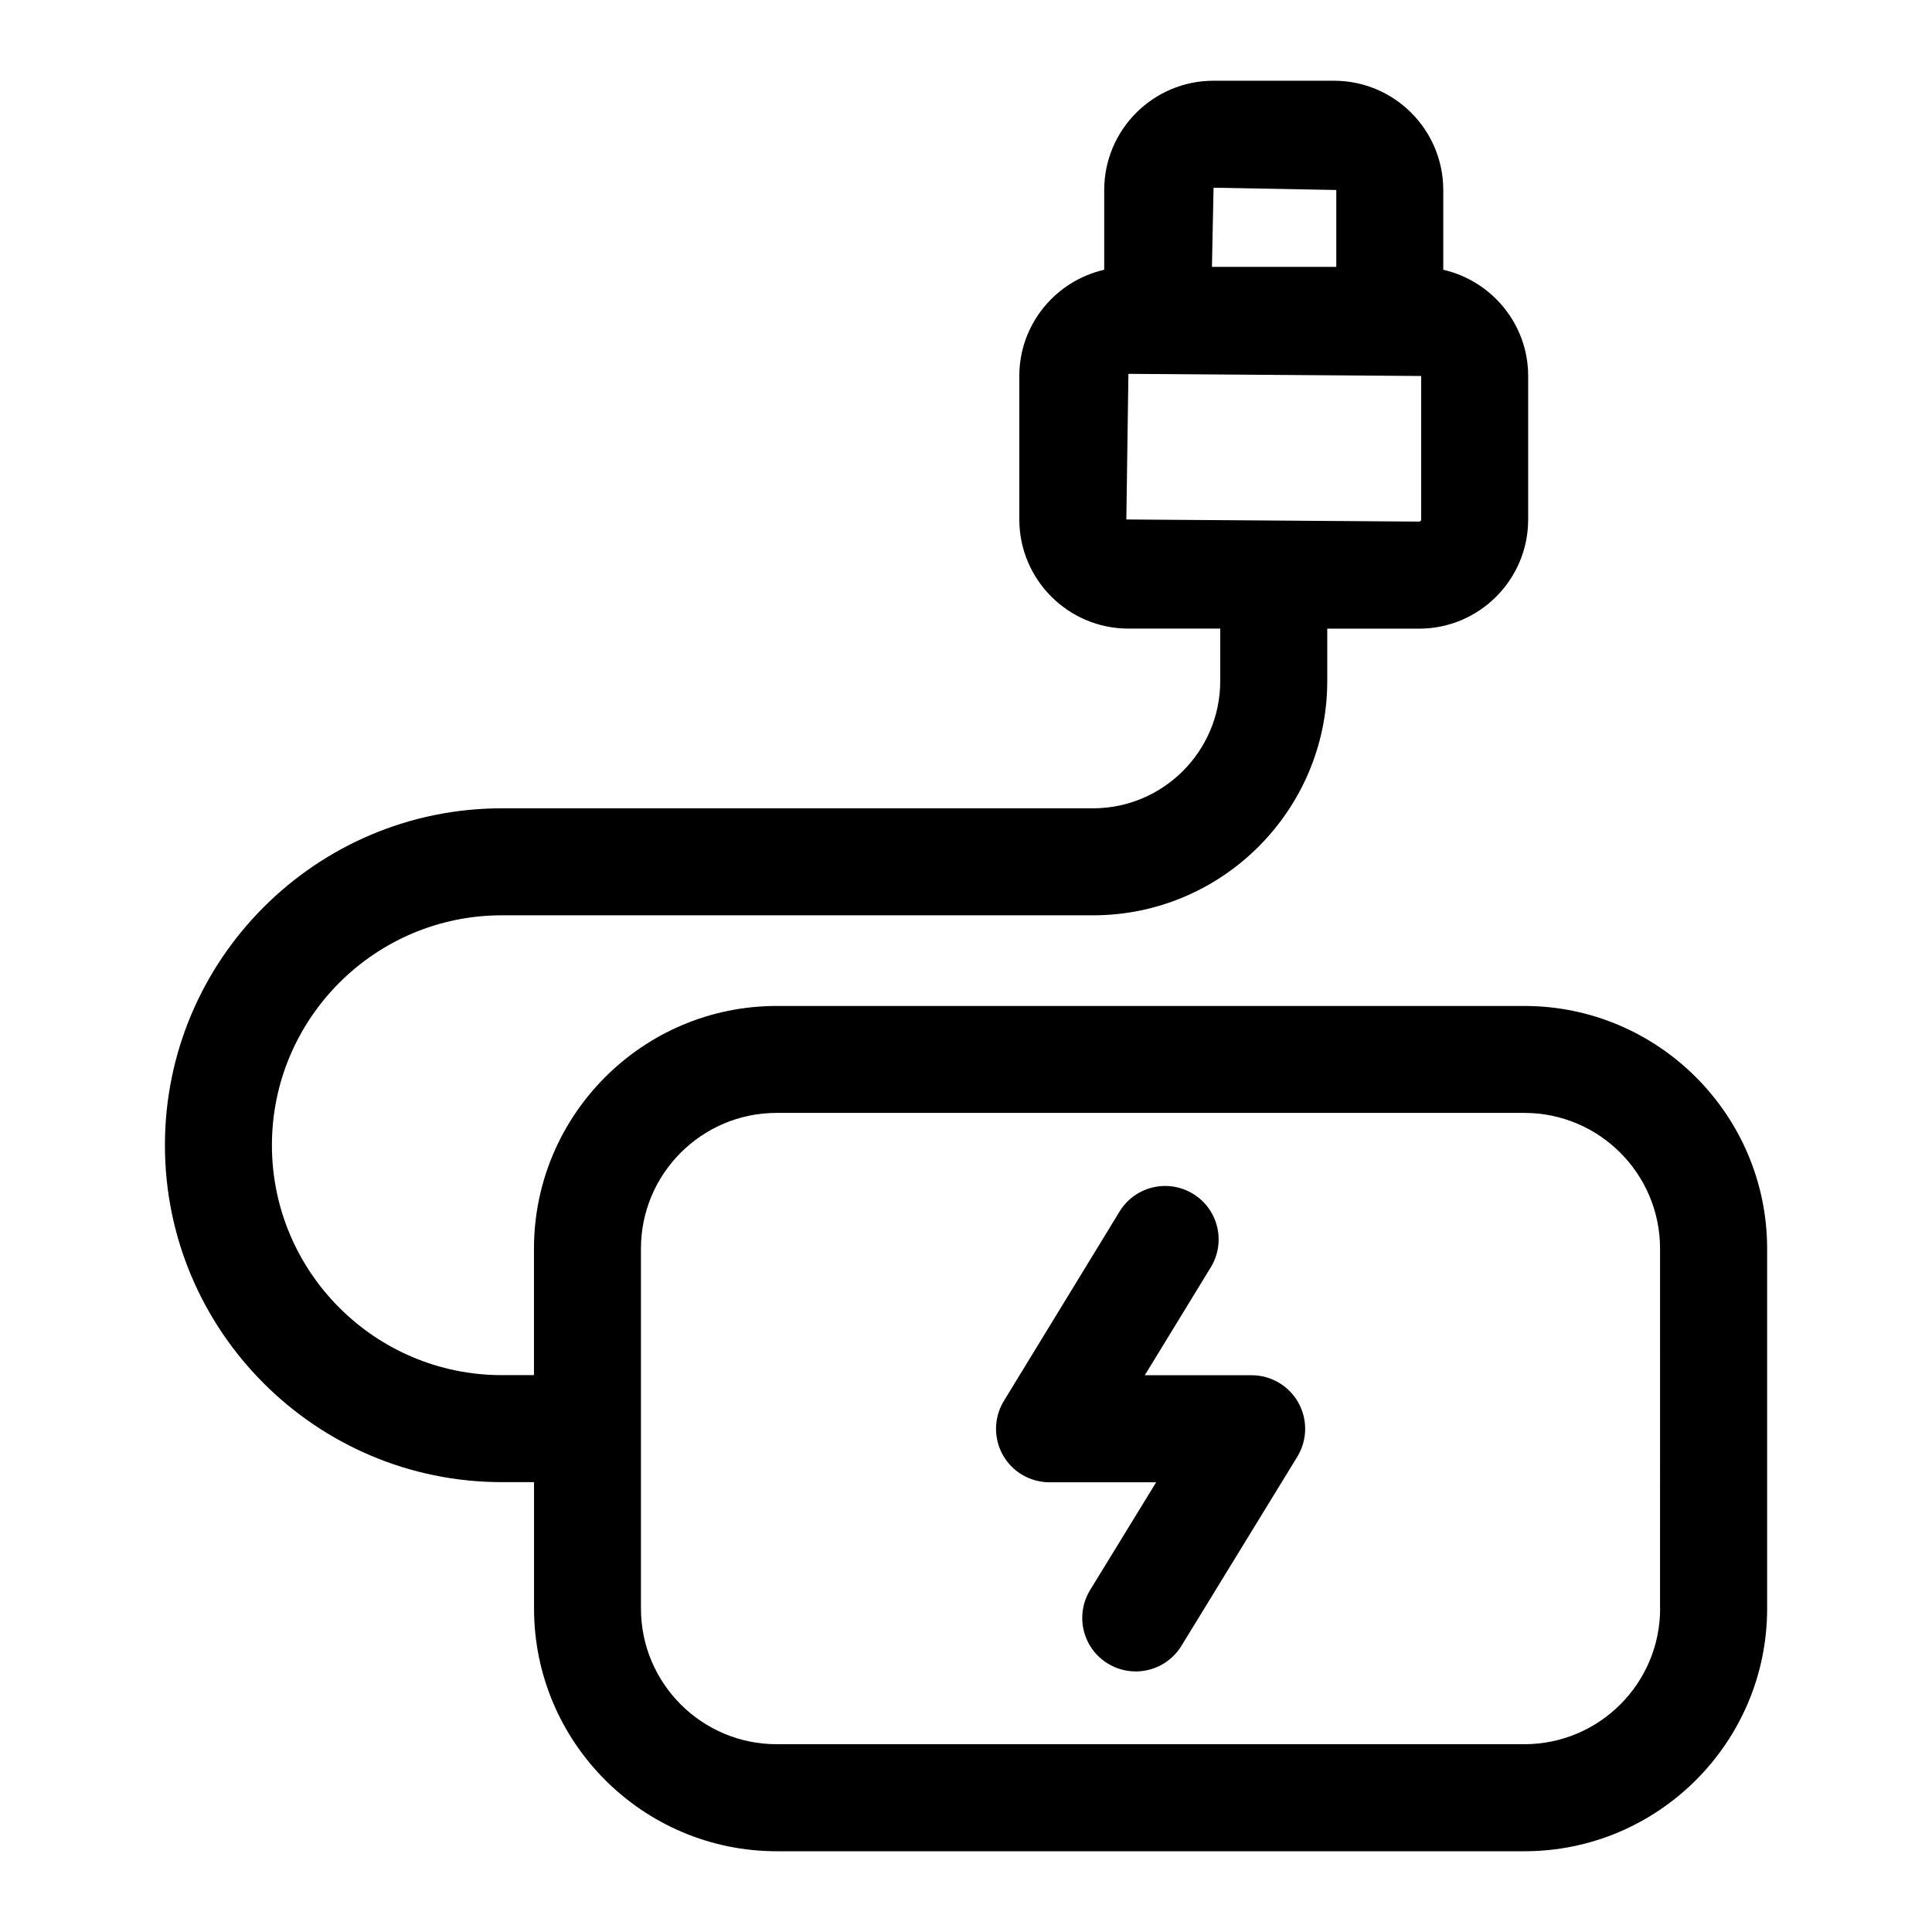
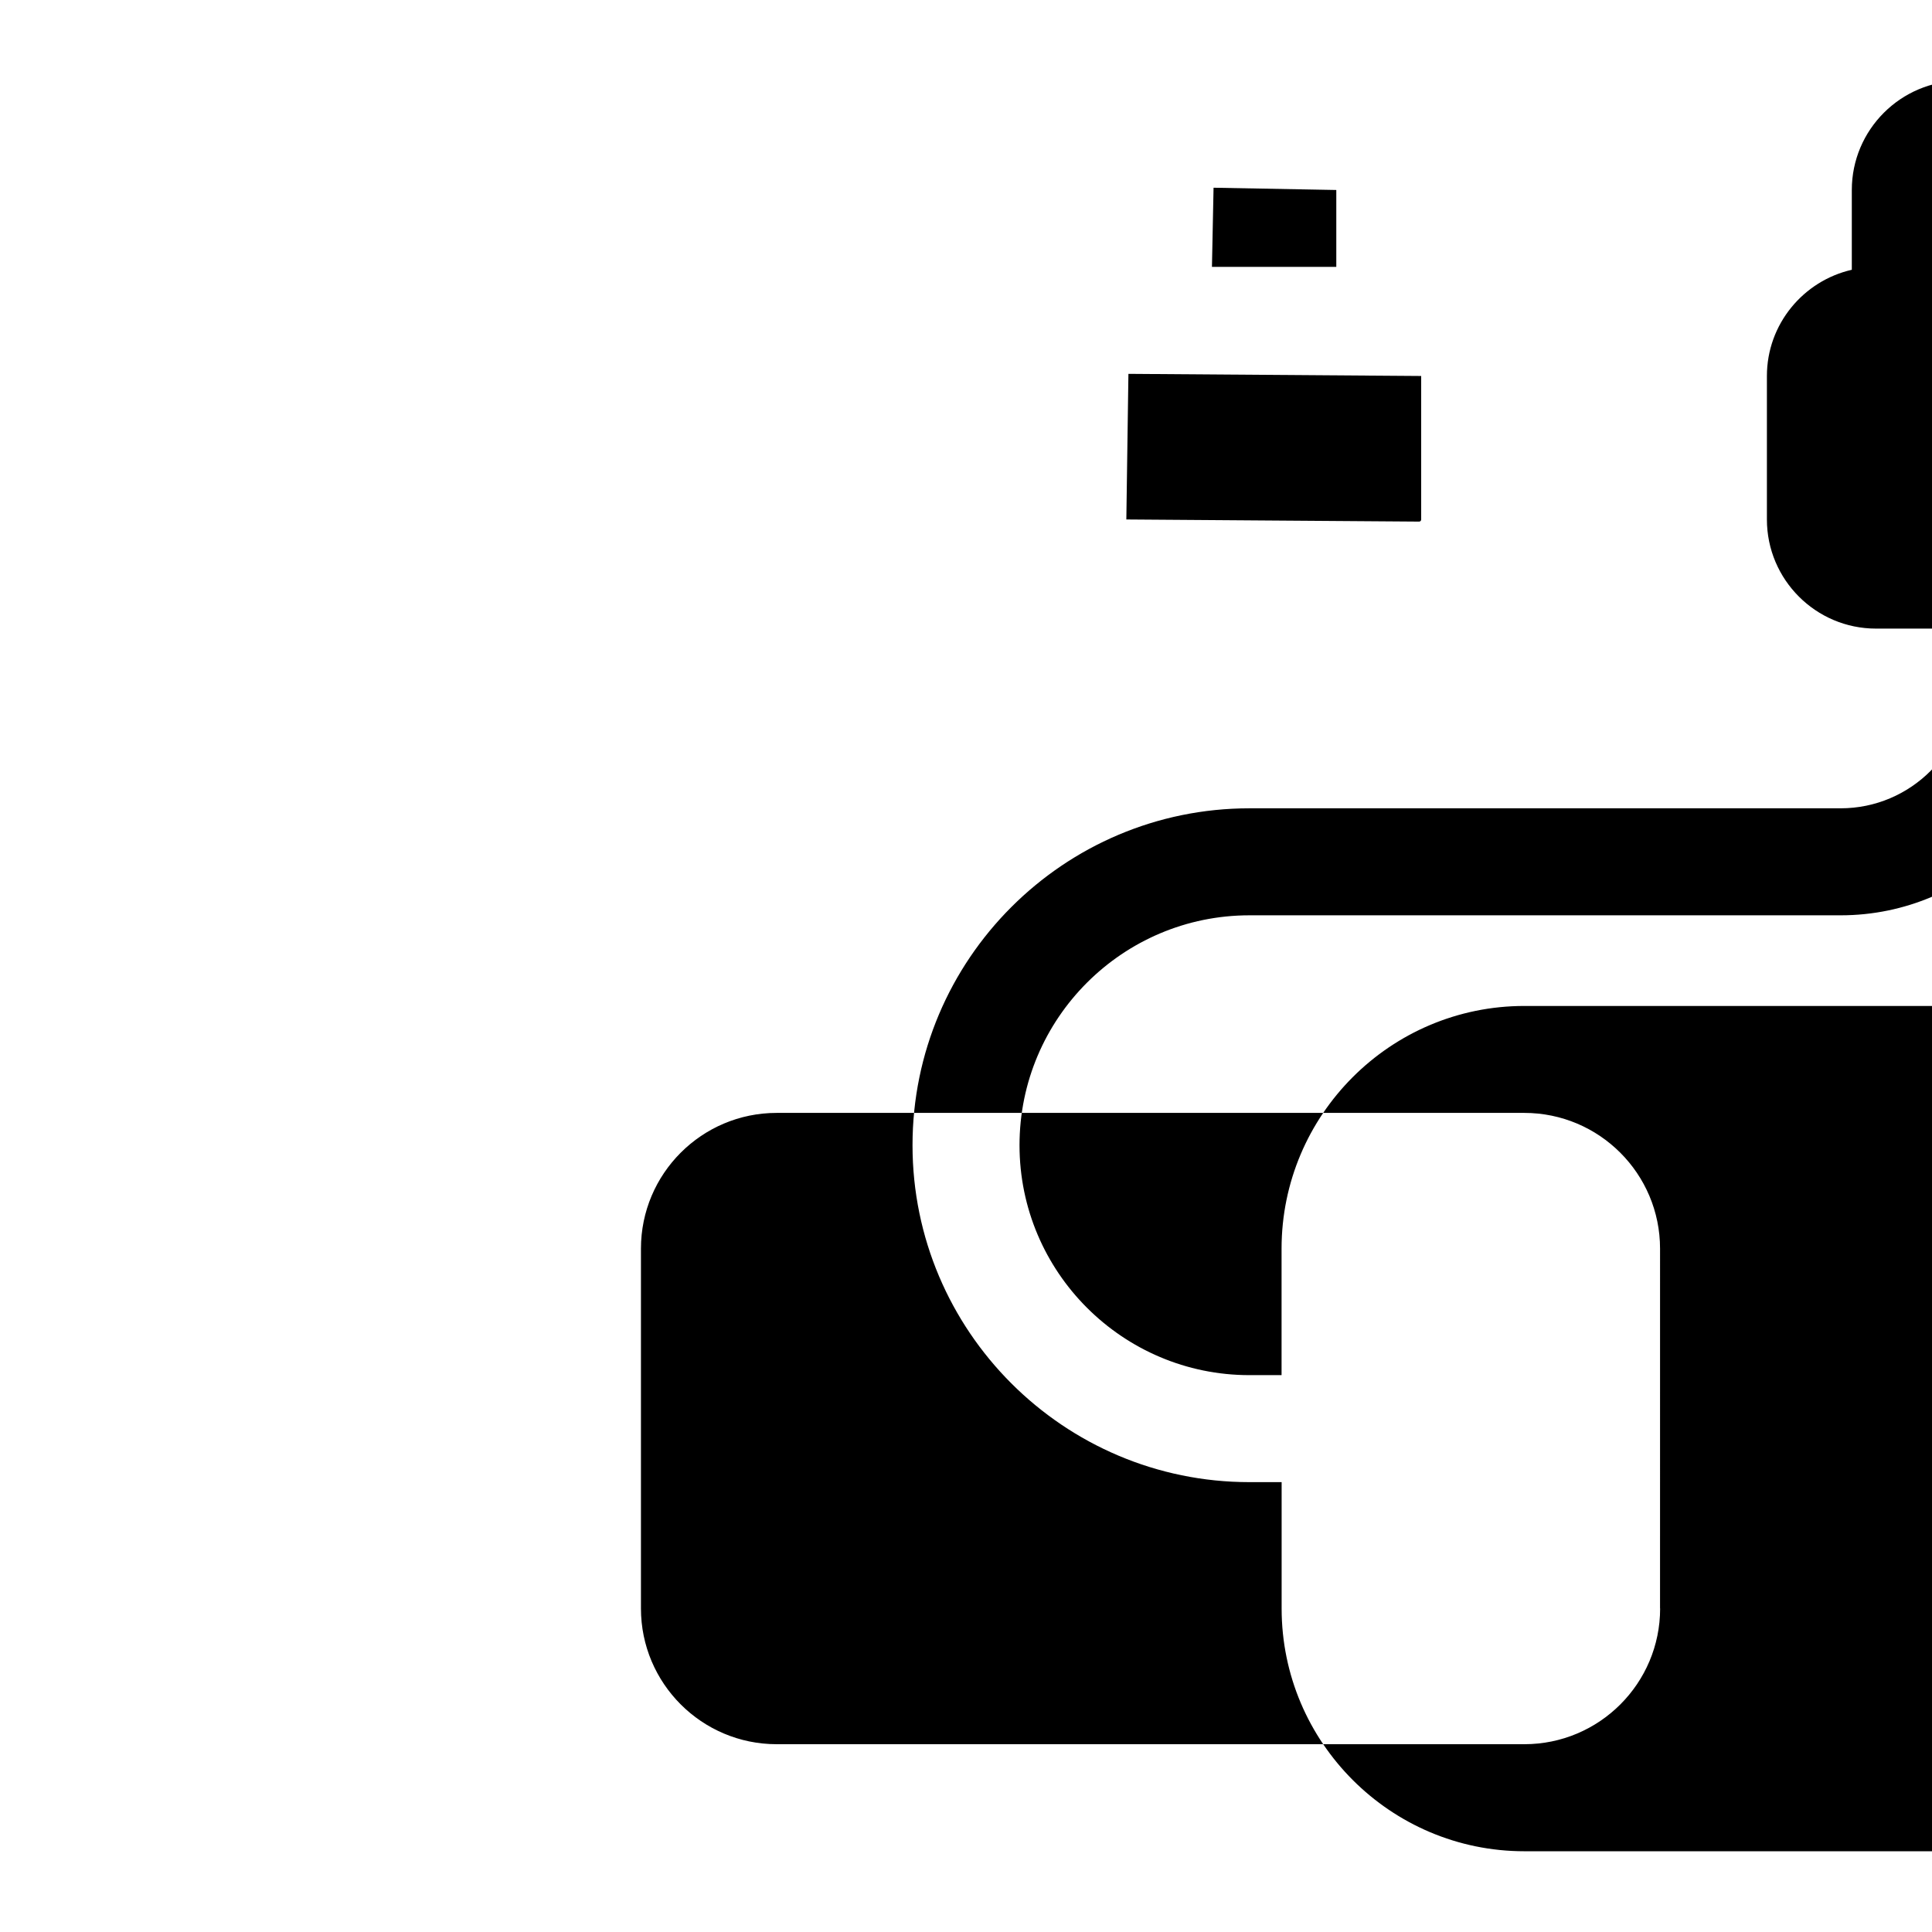
<svg xmlns="http://www.w3.org/2000/svg" fill="#000000" width="800px" height="800px" version="1.1" viewBox="144 144 512 512">
  <g>
-     <path d="m475.71 508.45h-28.324l17.477-28.59c4.094-6.691 1.984-15.414-4.691-19.477-6.676-4.094-15.414-1.984-19.477 4.691l-30.652 50.176c-2.676 4.375-2.785 9.855-0.285 14.328 2.504 4.473 7.242 7.242 12.359 7.242h28.277l-17.492 28.543c-4.094 6.676-2 15.414 4.676 19.492 2.312 1.418 4.879 2.094 7.398 2.094 4.769 0 9.43-2.41 12.105-6.769l30.715-50.129c2.676-4.375 2.785-9.855 0.285-14.328s-7.238-7.273-12.371-7.273z" />
-     <path d="m547.96 410.59h-198.12c-35.473 0-64.332 28.859-64.332 64.332v33.504h-8.516c-33.598 0-60.93-27.332-60.93-60.93s27.332-60.93 60.93-60.93h156.68c34.227 0 62.062-27.852 62.062-62.062v-13.902h24.34c15.934 0 28.906-12.973 28.906-28.922v-38.039c0-13.73-9.652-25.207-22.5-28.148v-21.145c0-15.965-12.988-28.953-28.953-28.953h-31.93c-15.98 0-28.969 12.988-28.969 28.953v21.145c-12.848 2.93-22.5 14.422-22.5 28.148v38.023c0 15.949 12.973 28.922 28.906 28.922h24.34v13.902c0 18.594-15.129 33.723-33.723 33.723h-156.66c-49.23 0-89.285 40.055-89.285 89.285s40.055 89.285 89.285 89.285h8.535v33.488c0 35.473 28.859 64.332 64.332 64.332h198.12c35.473 0 64.332-28.859 64.332-64.332v-95.348c-0.023-35.473-28.883-64.332-64.355-64.332zm-49.828-216.24v20.371h-32.953l0.426-20.973zm-55.641 87.316 0.551-38.59 77.586 0.566v38.023c0 0.332-0.25 0.566-0.551 0.566zm141.46 288.59c0 19.852-16.121 35.977-35.977 35.977h-198.14c-19.852 0-35.977-16.121-35.977-35.977v-95.348c0-19.852 16.121-35.977 35.977-35.977h198.12c19.852 0 35.977 16.121 35.977 35.977l-0.004 95.348z" />
+     <path d="m547.96 410.59c-35.473 0-64.332 28.859-64.332 64.332v33.504h-8.516c-33.598 0-60.93-27.332-60.93-60.93s27.332-60.93 60.93-60.93h156.68c34.227 0 62.062-27.852 62.062-62.062v-13.902h24.34c15.934 0 28.906-12.973 28.906-28.922v-38.039c0-13.73-9.652-25.207-22.5-28.148v-21.145c0-15.965-12.988-28.953-28.953-28.953h-31.93c-15.98 0-28.969 12.988-28.969 28.953v21.145c-12.848 2.93-22.5 14.422-22.5 28.148v38.023c0 15.949 12.973 28.922 28.906 28.922h24.34v13.902c0 18.594-15.129 33.723-33.723 33.723h-156.66c-49.23 0-89.285 40.055-89.285 89.285s40.055 89.285 89.285 89.285h8.535v33.488c0 35.473 28.859 64.332 64.332 64.332h198.12c35.473 0 64.332-28.859 64.332-64.332v-95.348c-0.023-35.473-28.883-64.332-64.355-64.332zm-49.828-216.24v20.371h-32.953l0.426-20.973zm-55.641 87.316 0.551-38.59 77.586 0.566v38.023c0 0.332-0.25 0.566-0.551 0.566zm141.46 288.59c0 19.852-16.121 35.977-35.977 35.977h-198.14c-19.852 0-35.977-16.121-35.977-35.977v-95.348c0-19.852 16.121-35.977 35.977-35.977h198.12c19.852 0 35.977 16.121 35.977 35.977l-0.004 95.348z" />
  </g>
</svg>